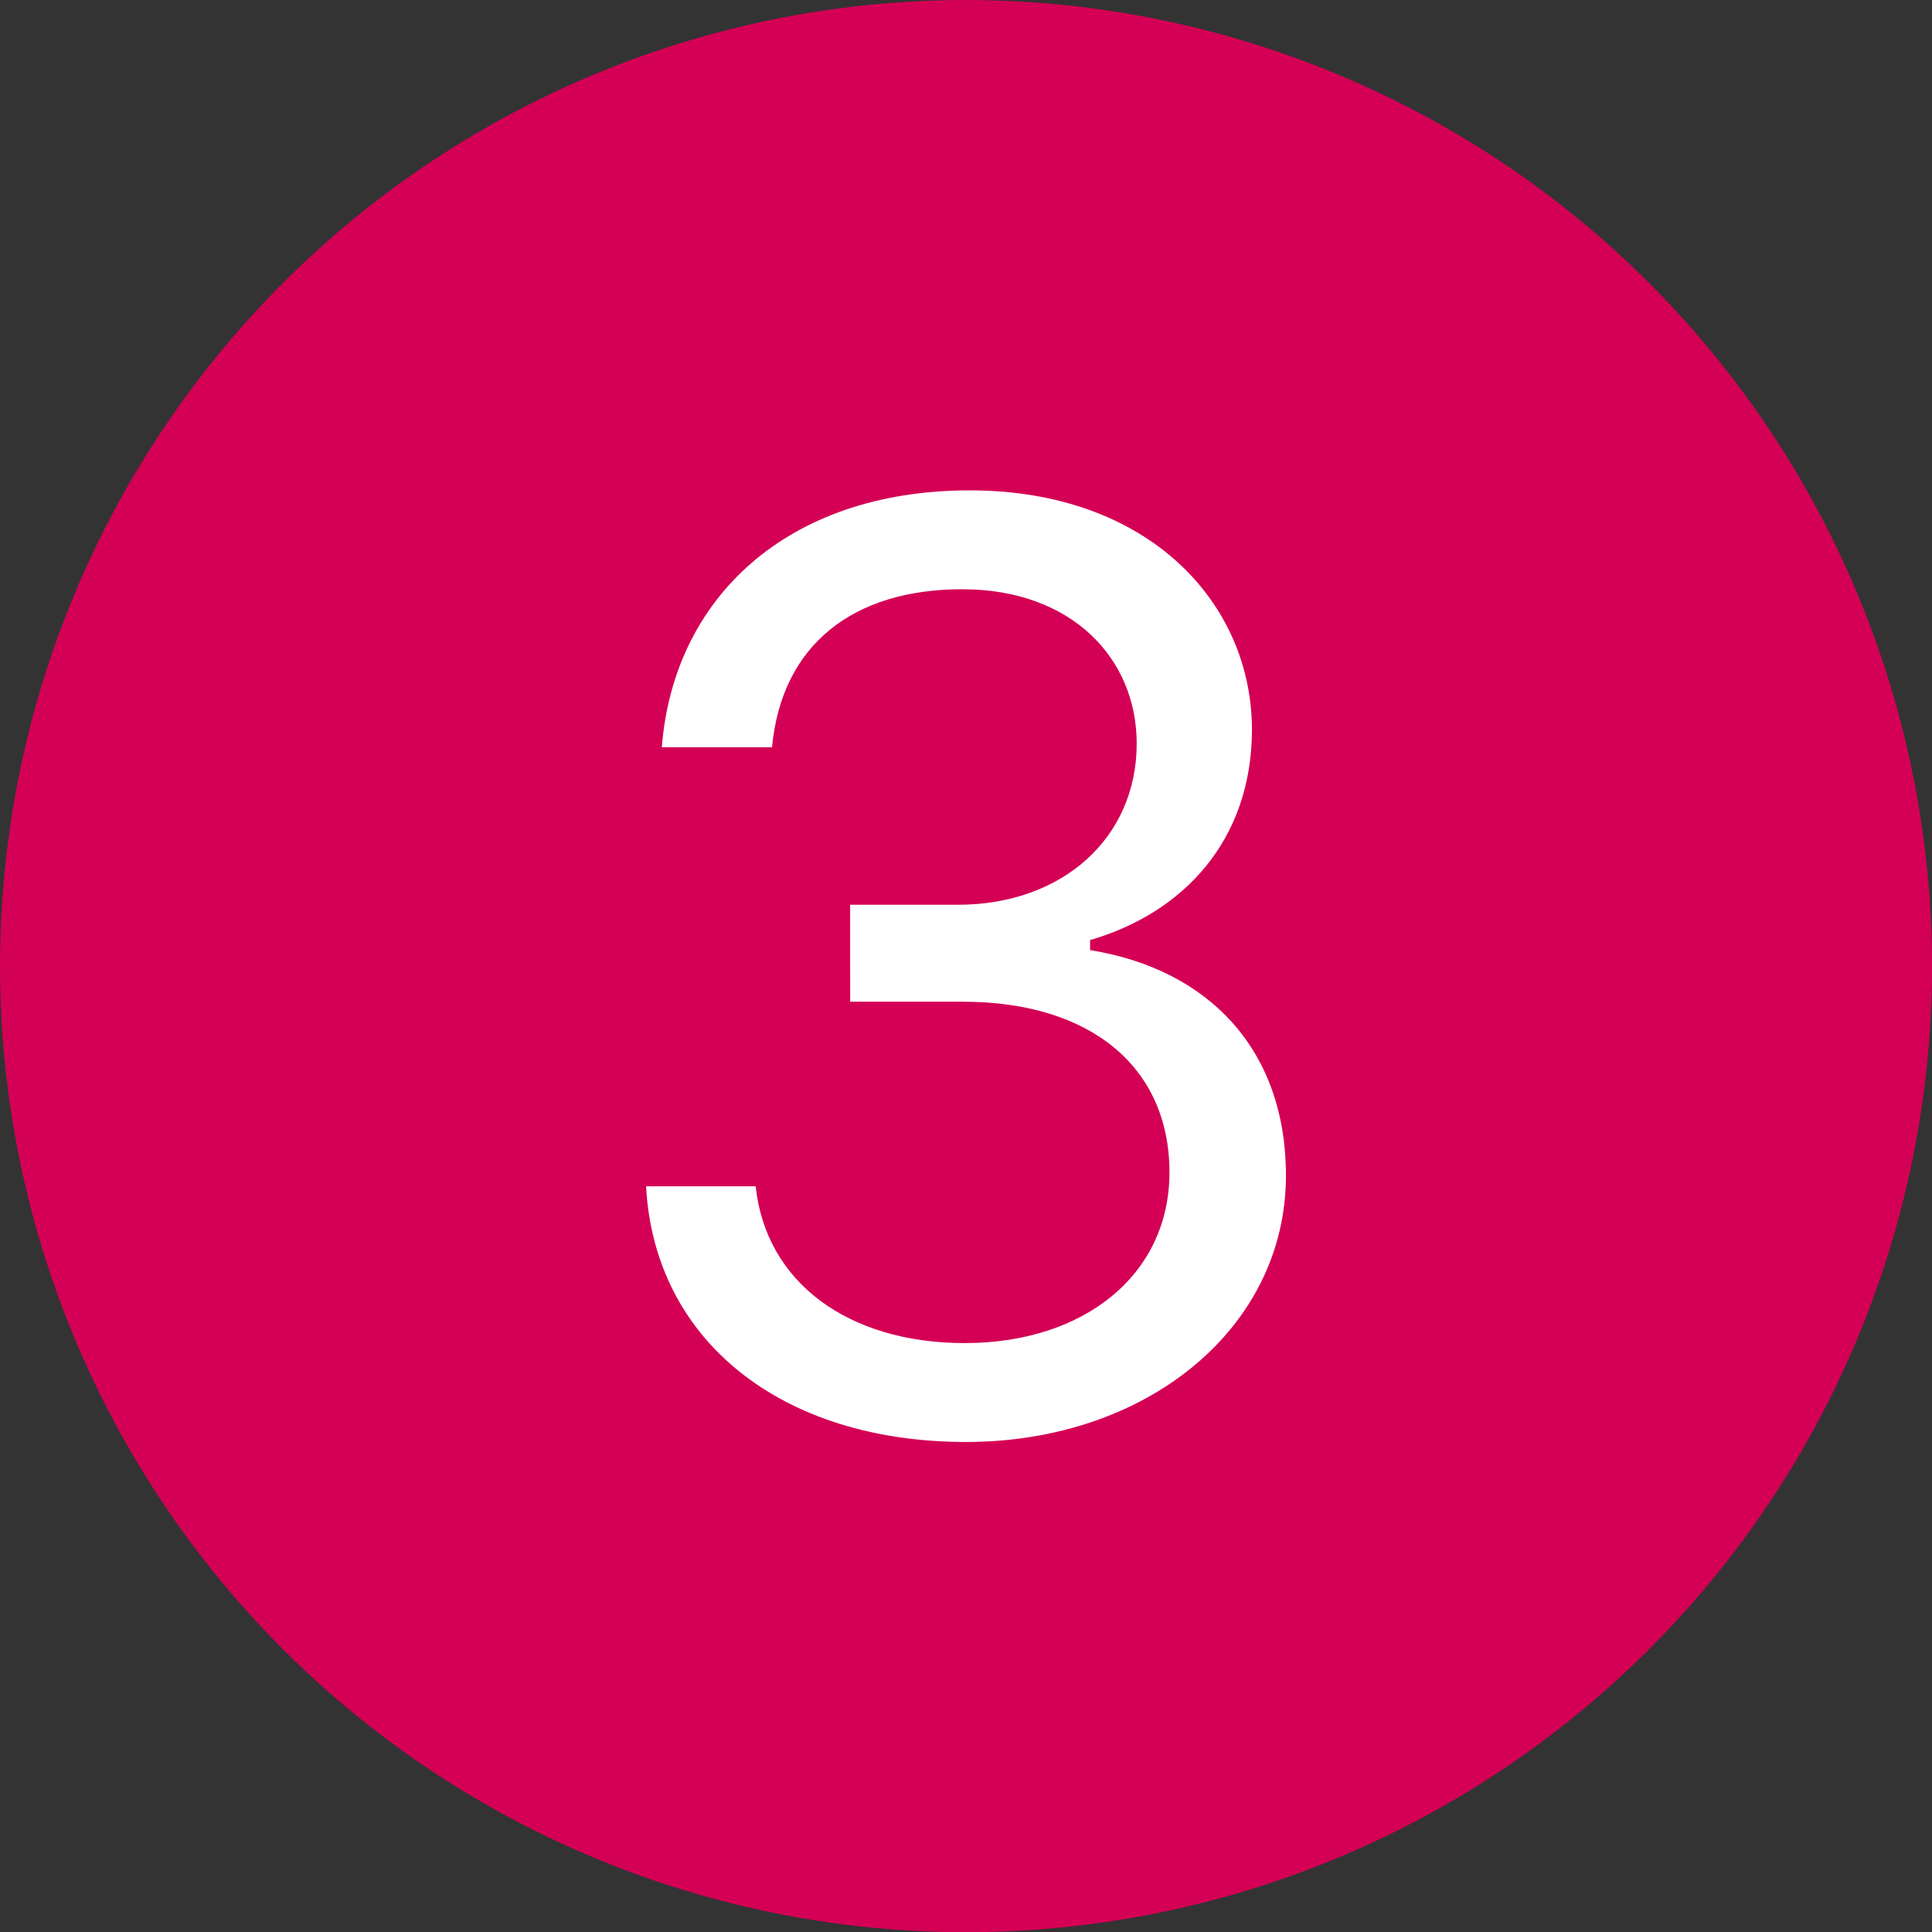
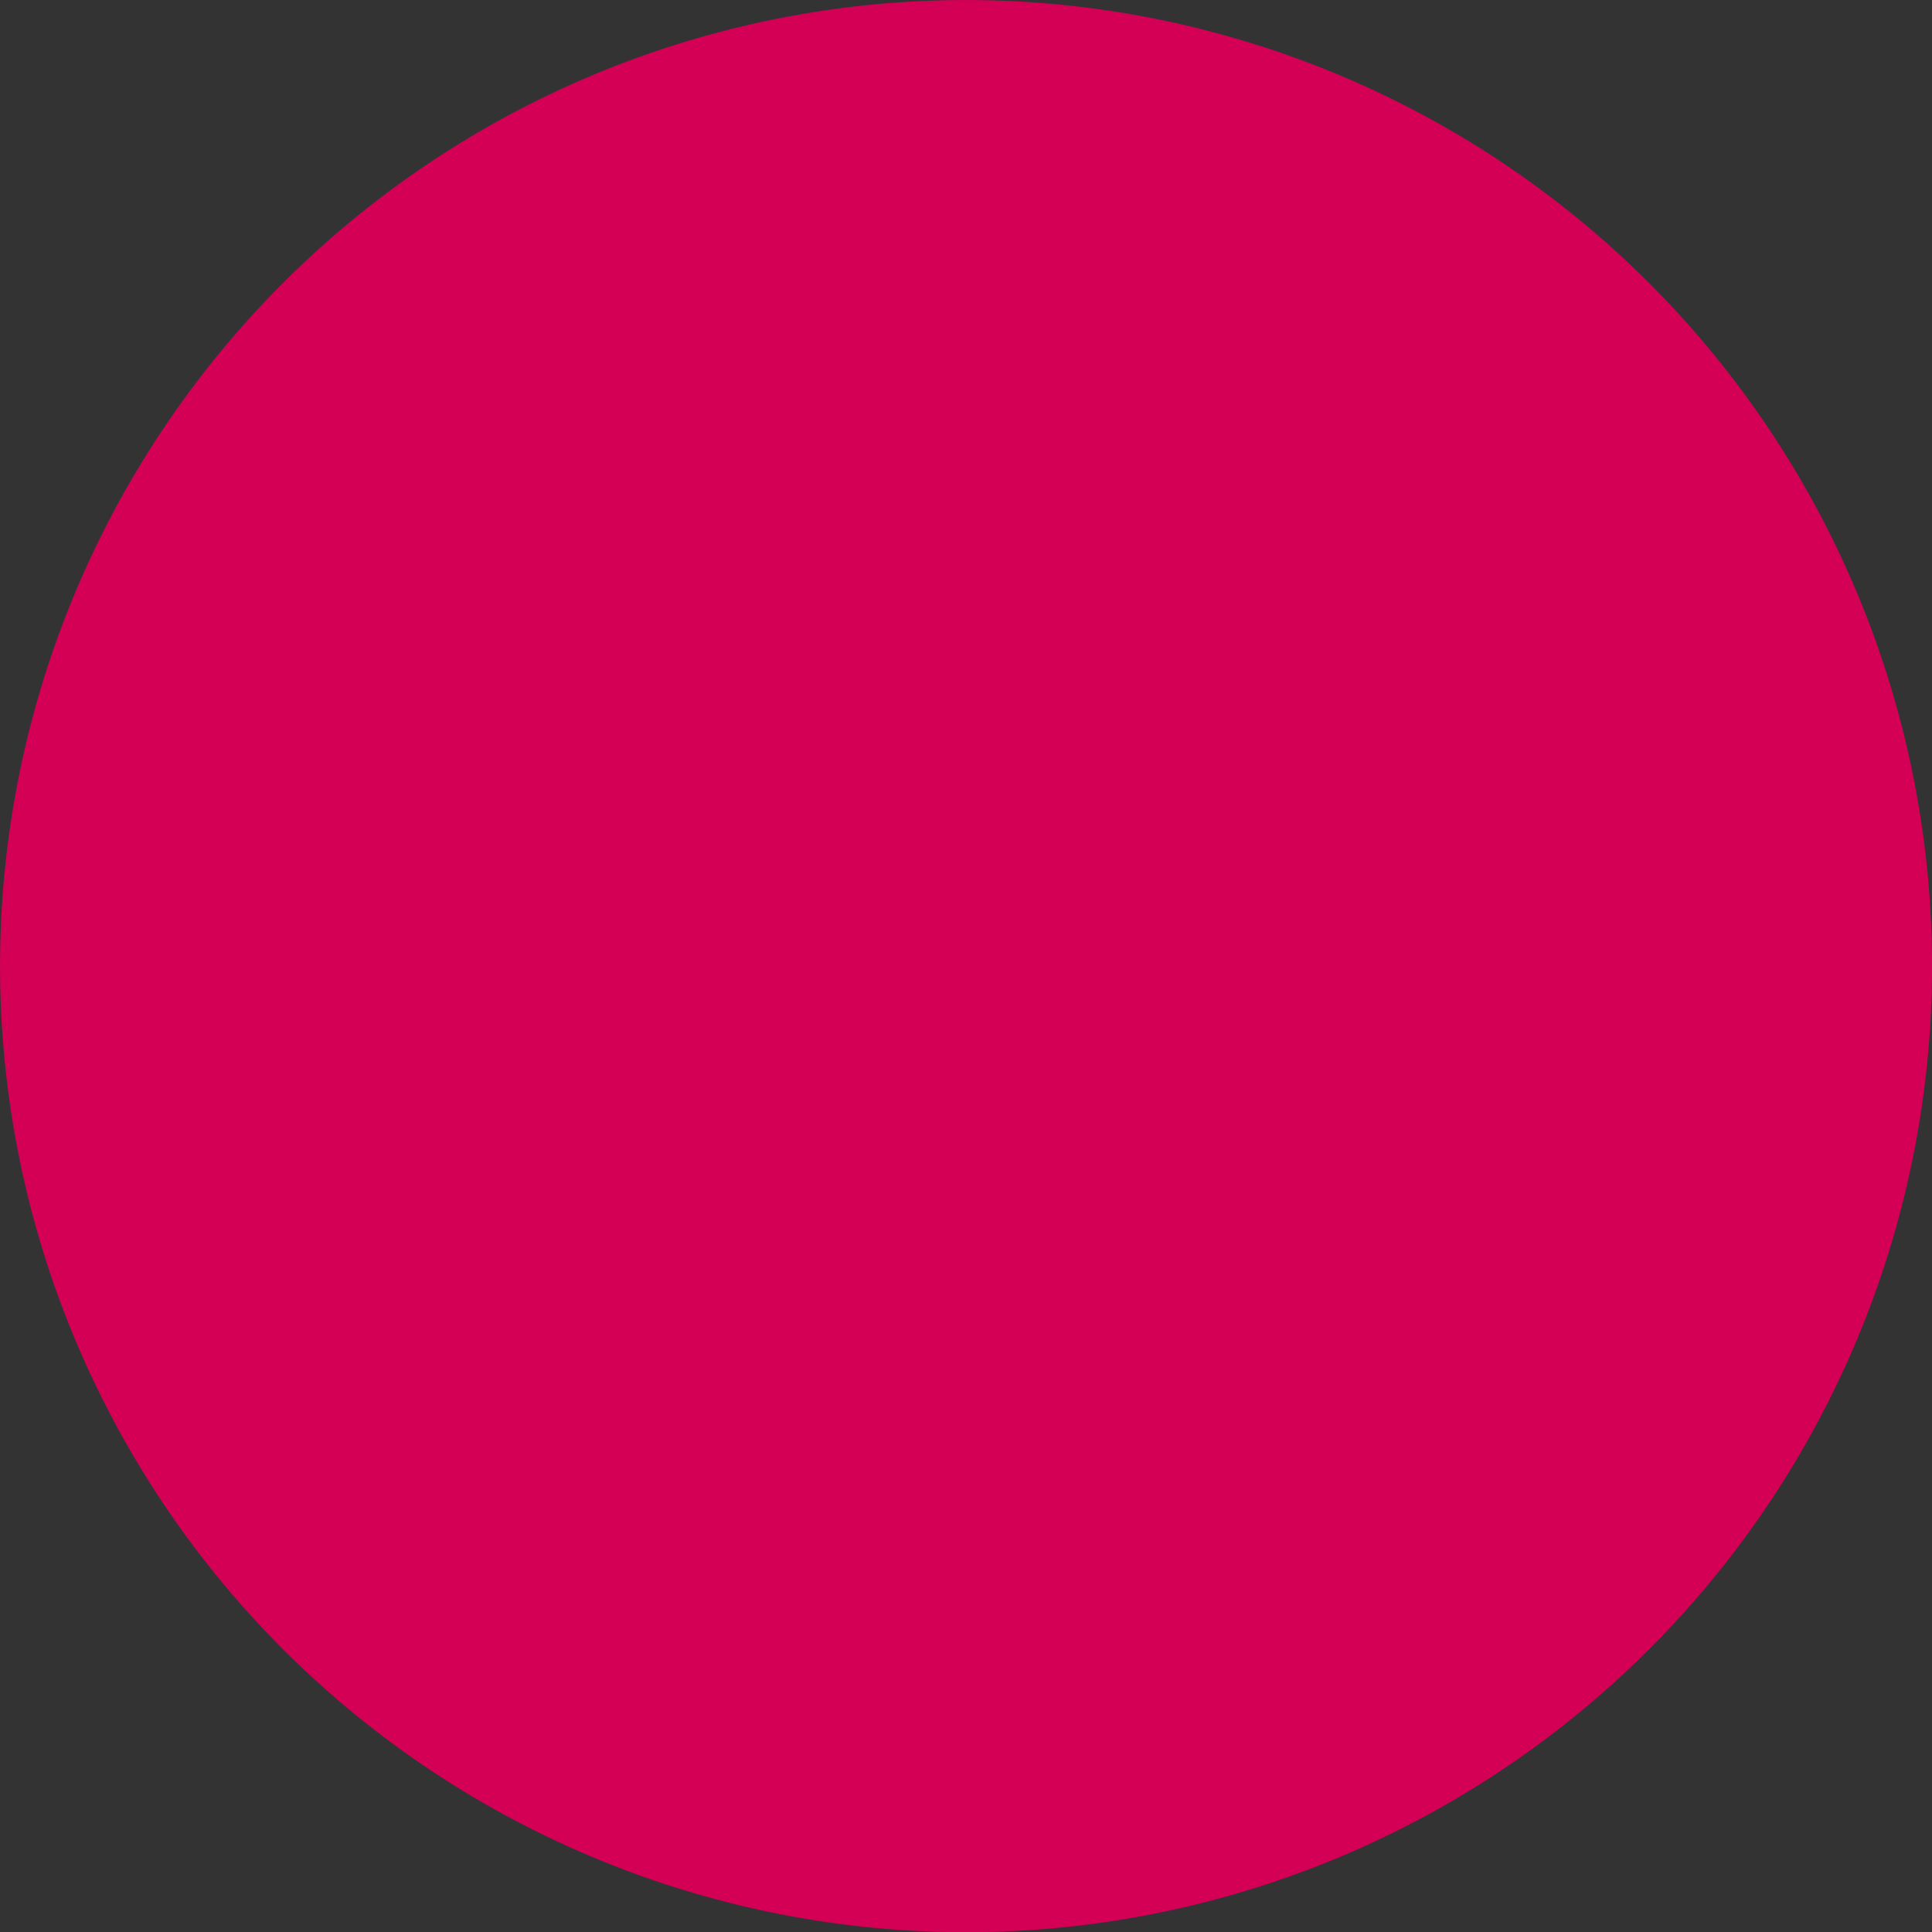
<svg xmlns="http://www.w3.org/2000/svg" xmlns:ns1="http://www.inkscape.org/namespaces/inkscape" xmlns:ns2="http://sodipodi.sourceforge.net/DTD/sodipodi-0.dtd" width="54.717mm" height="54.722mm" viewBox="0 0 54.717 54.722" version="1.1" id="svg8" ns1:version="0.92.2 (5c3e80d, 2017-08-06)" ns2:docname="circle_3.svg">
  <rect x="0" y="0" width="54.717" height="54.722" fill="#333333" stroke="none" />
  <defs id="defs2" />
  <ns2:namedview id="base" pagecolor="#ffffff" bordercolor="#666666" borderopacity="1.0" ns1:pageopacity="0.0" ns1:pageshadow="2" ns1:zoom="0.35" ns1:cx="-534.29837" ns1:cy="141.20352" ns1:document-units="mm" ns1:current-layer="layer1" showgrid="false" fit-margin-top="0" fit-margin-left="0" fit-margin-right="0" fit-margin-bottom="0" ns1:window-width="1920" ns1:window-height="1137" ns1:window-x="-8" ns1:window-y="-8" ns1:window-maximized="1" />
  <g ns1:label="Laag 1" ns1:groupmode="layer" id="layer1" transform="translate(161.596,-95.832)">
    <g transform="translate(-117.461,157.154)" id="g1474">
      <path style="opacity:1;fill:#d40055;fill-opacity:1;stroke:none;stroke-width:5.416;stroke-linecap:round;stroke-linejoin:round;stroke-miterlimit:4;stroke-dasharray:none;stroke-opacity:1" d="M 10.583,-33.96 A 27.359,27.361 0 0 1 -16.775,-6.599 27.359,27.361 0 0 1 -44.134,-33.96 27.359,27.361 0 0 1 -16.775,-61.321 27.359,27.361 0 0 1 10.583,-33.96 Z" id="path2765-6-3-0-8-7-62" />
      <g aria-label="3" style="font-style:normal;font-variant:normal;font-weight:normal;font-stretch:normal;font-size:36.529px;line-height:1.25;font-family:'SF Pro Text';-inkscape-font-specification:'SF Pro Text';letter-spacing:0px;word-spacing:0px;fill:#ffffff;fill-opacity:1;stroke:none;stroke-width:2.283" id="text1425-5">
-         <path d="m -20.057,-32.952 h 3.193 c 3.621,0 5.85,1.855 5.85,4.834 0,2.89 -2.408,4.834 -5.797,4.834 -3.318,0 -5.636,-1.73 -5.922,-4.441 h -3.104 c 0.232,4.37 3.835,7.242 9.061,7.242 5.119,0 9.061,-3.228 9.061,-7.545 0,-3.585 -2.212,-5.85 -5.547,-6.385 v -0.285 c 2.64,-0.767 4.566,-2.818 4.584,-5.922 0.018,-3.603 -2.907,-6.814 -7.991,-6.814 -5.208,0 -8.401,3.086 -8.722,7.277 h 3.121 c 0.268,-2.89 2.283,-4.477 5.387,-4.477 3.104,0 4.941,1.962 4.941,4.37 0,2.675 -2.105,4.566 -5.066,4.566 h -3.05 z" style="fill:#ffffff;stroke-width:2.283" id="path820" />
-       </g>
+         </g>
    </g>
  </g>
</svg>